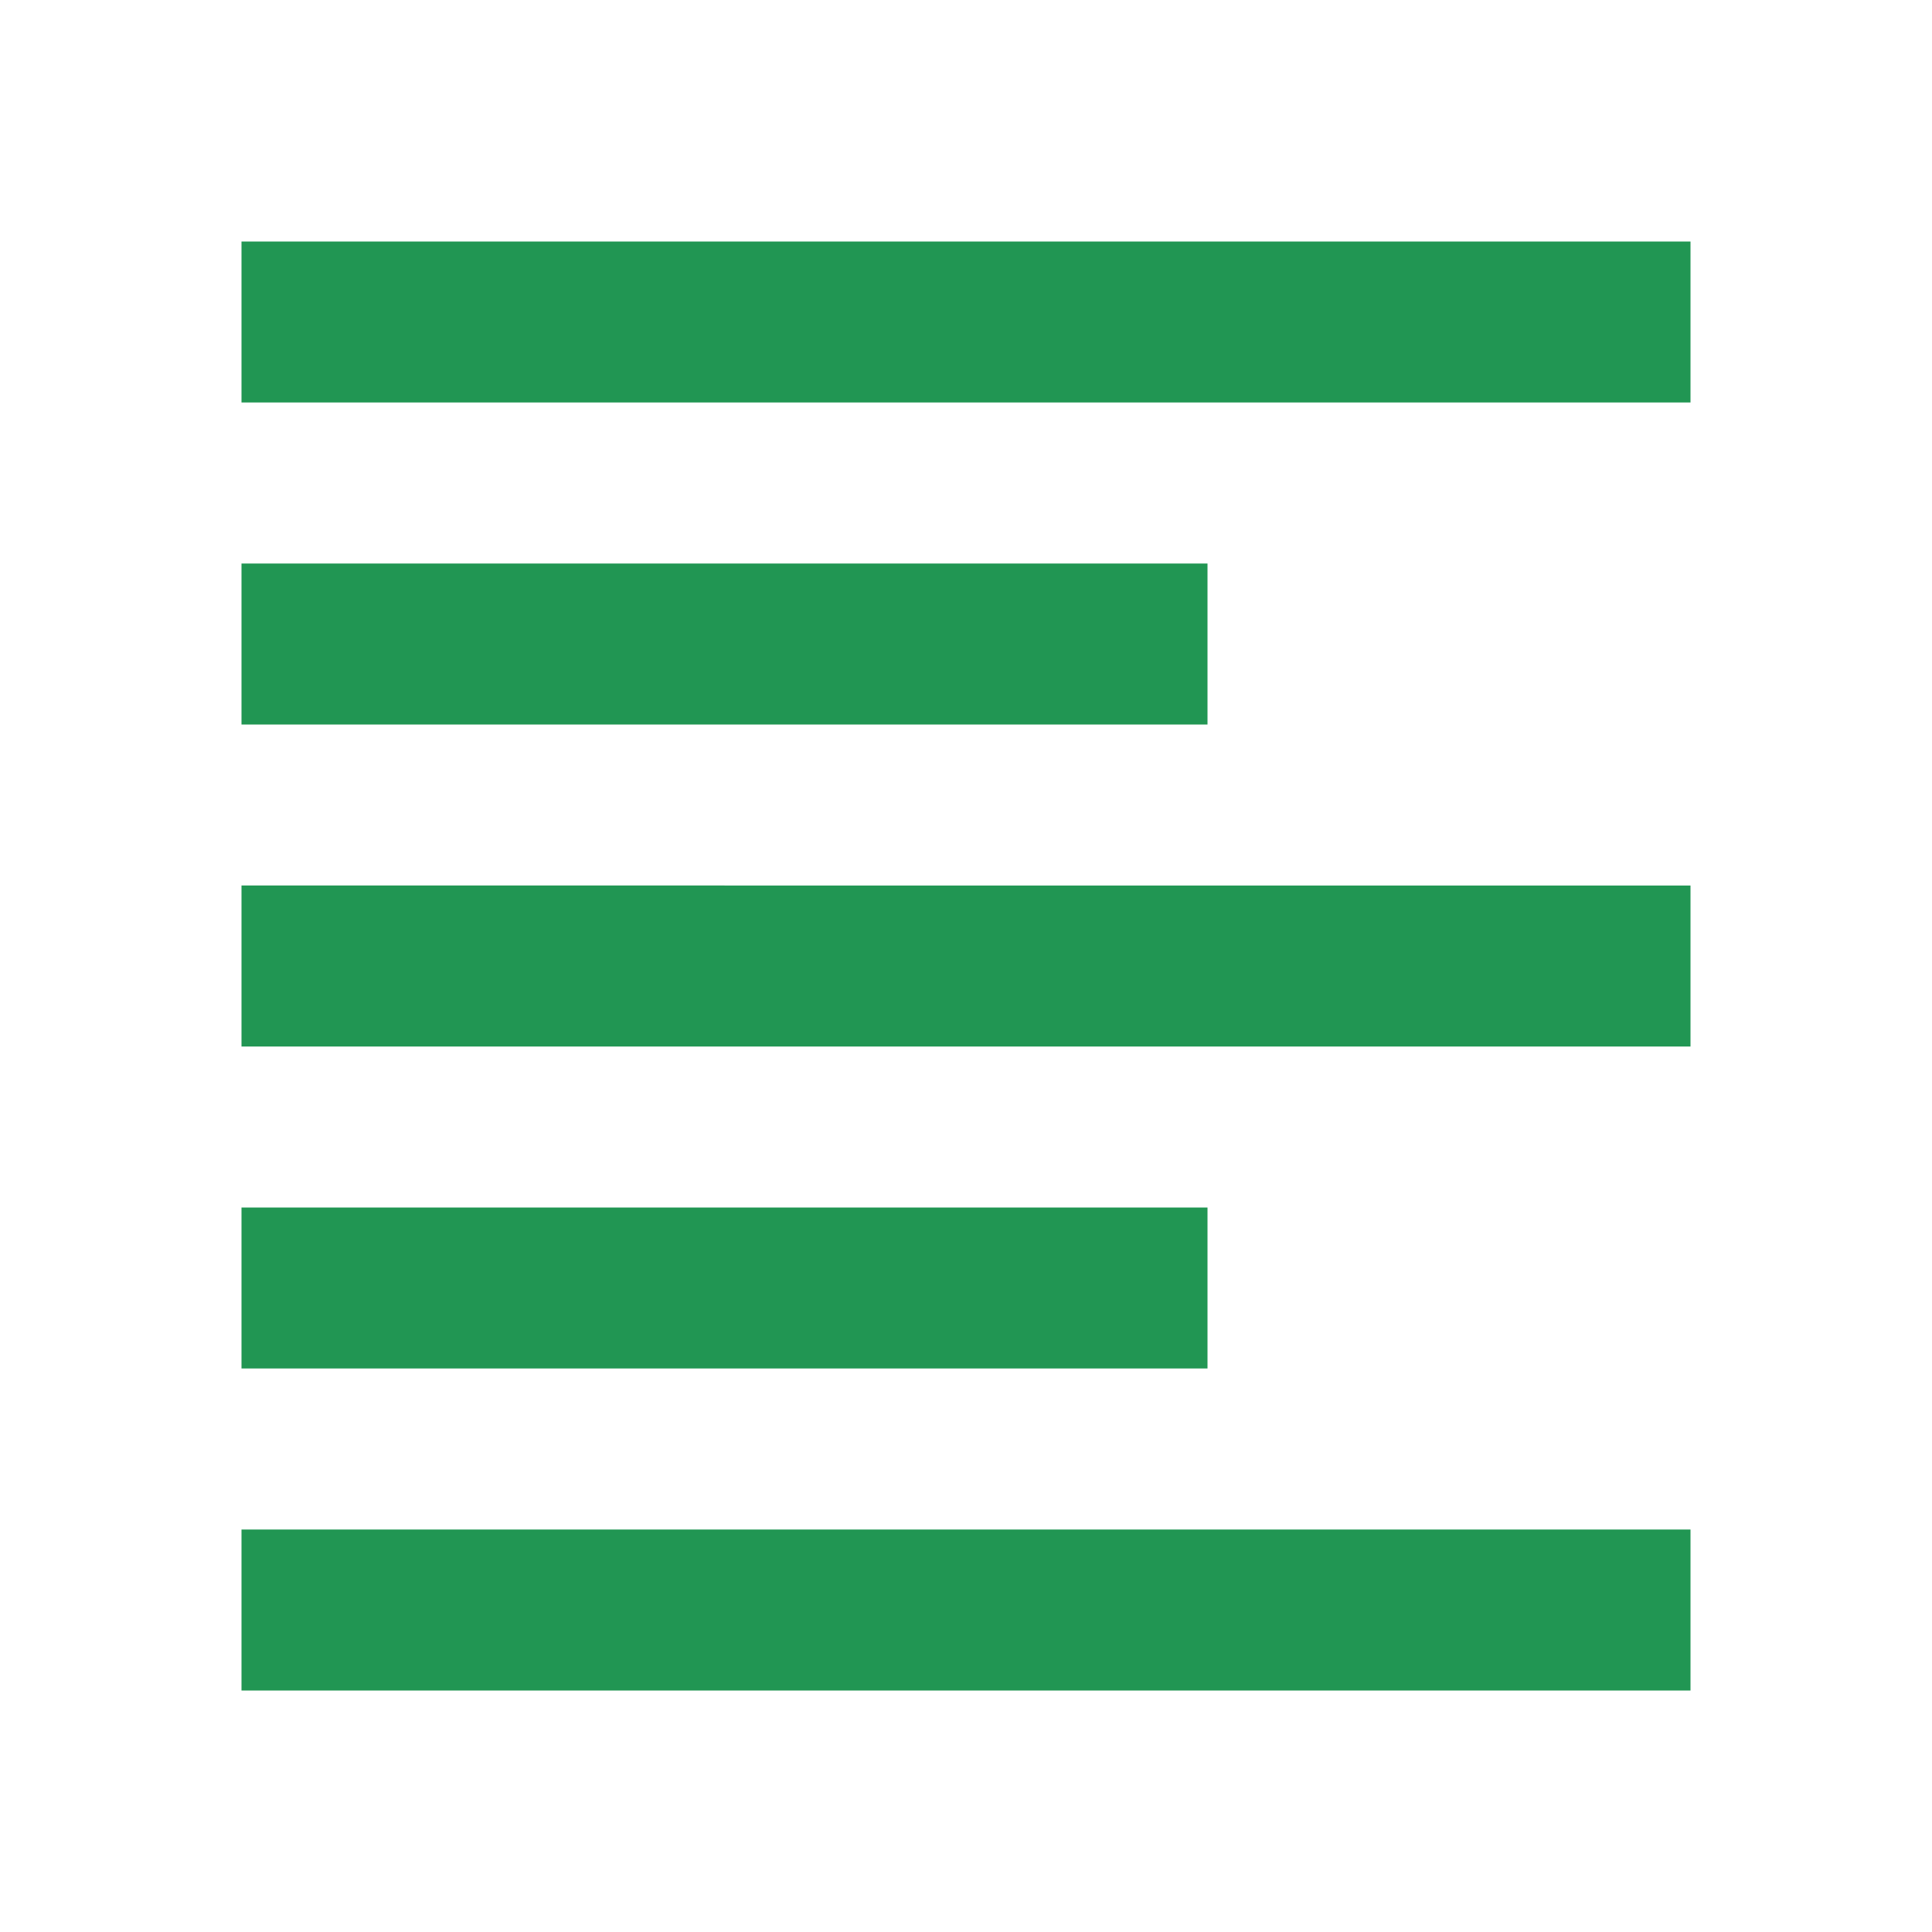
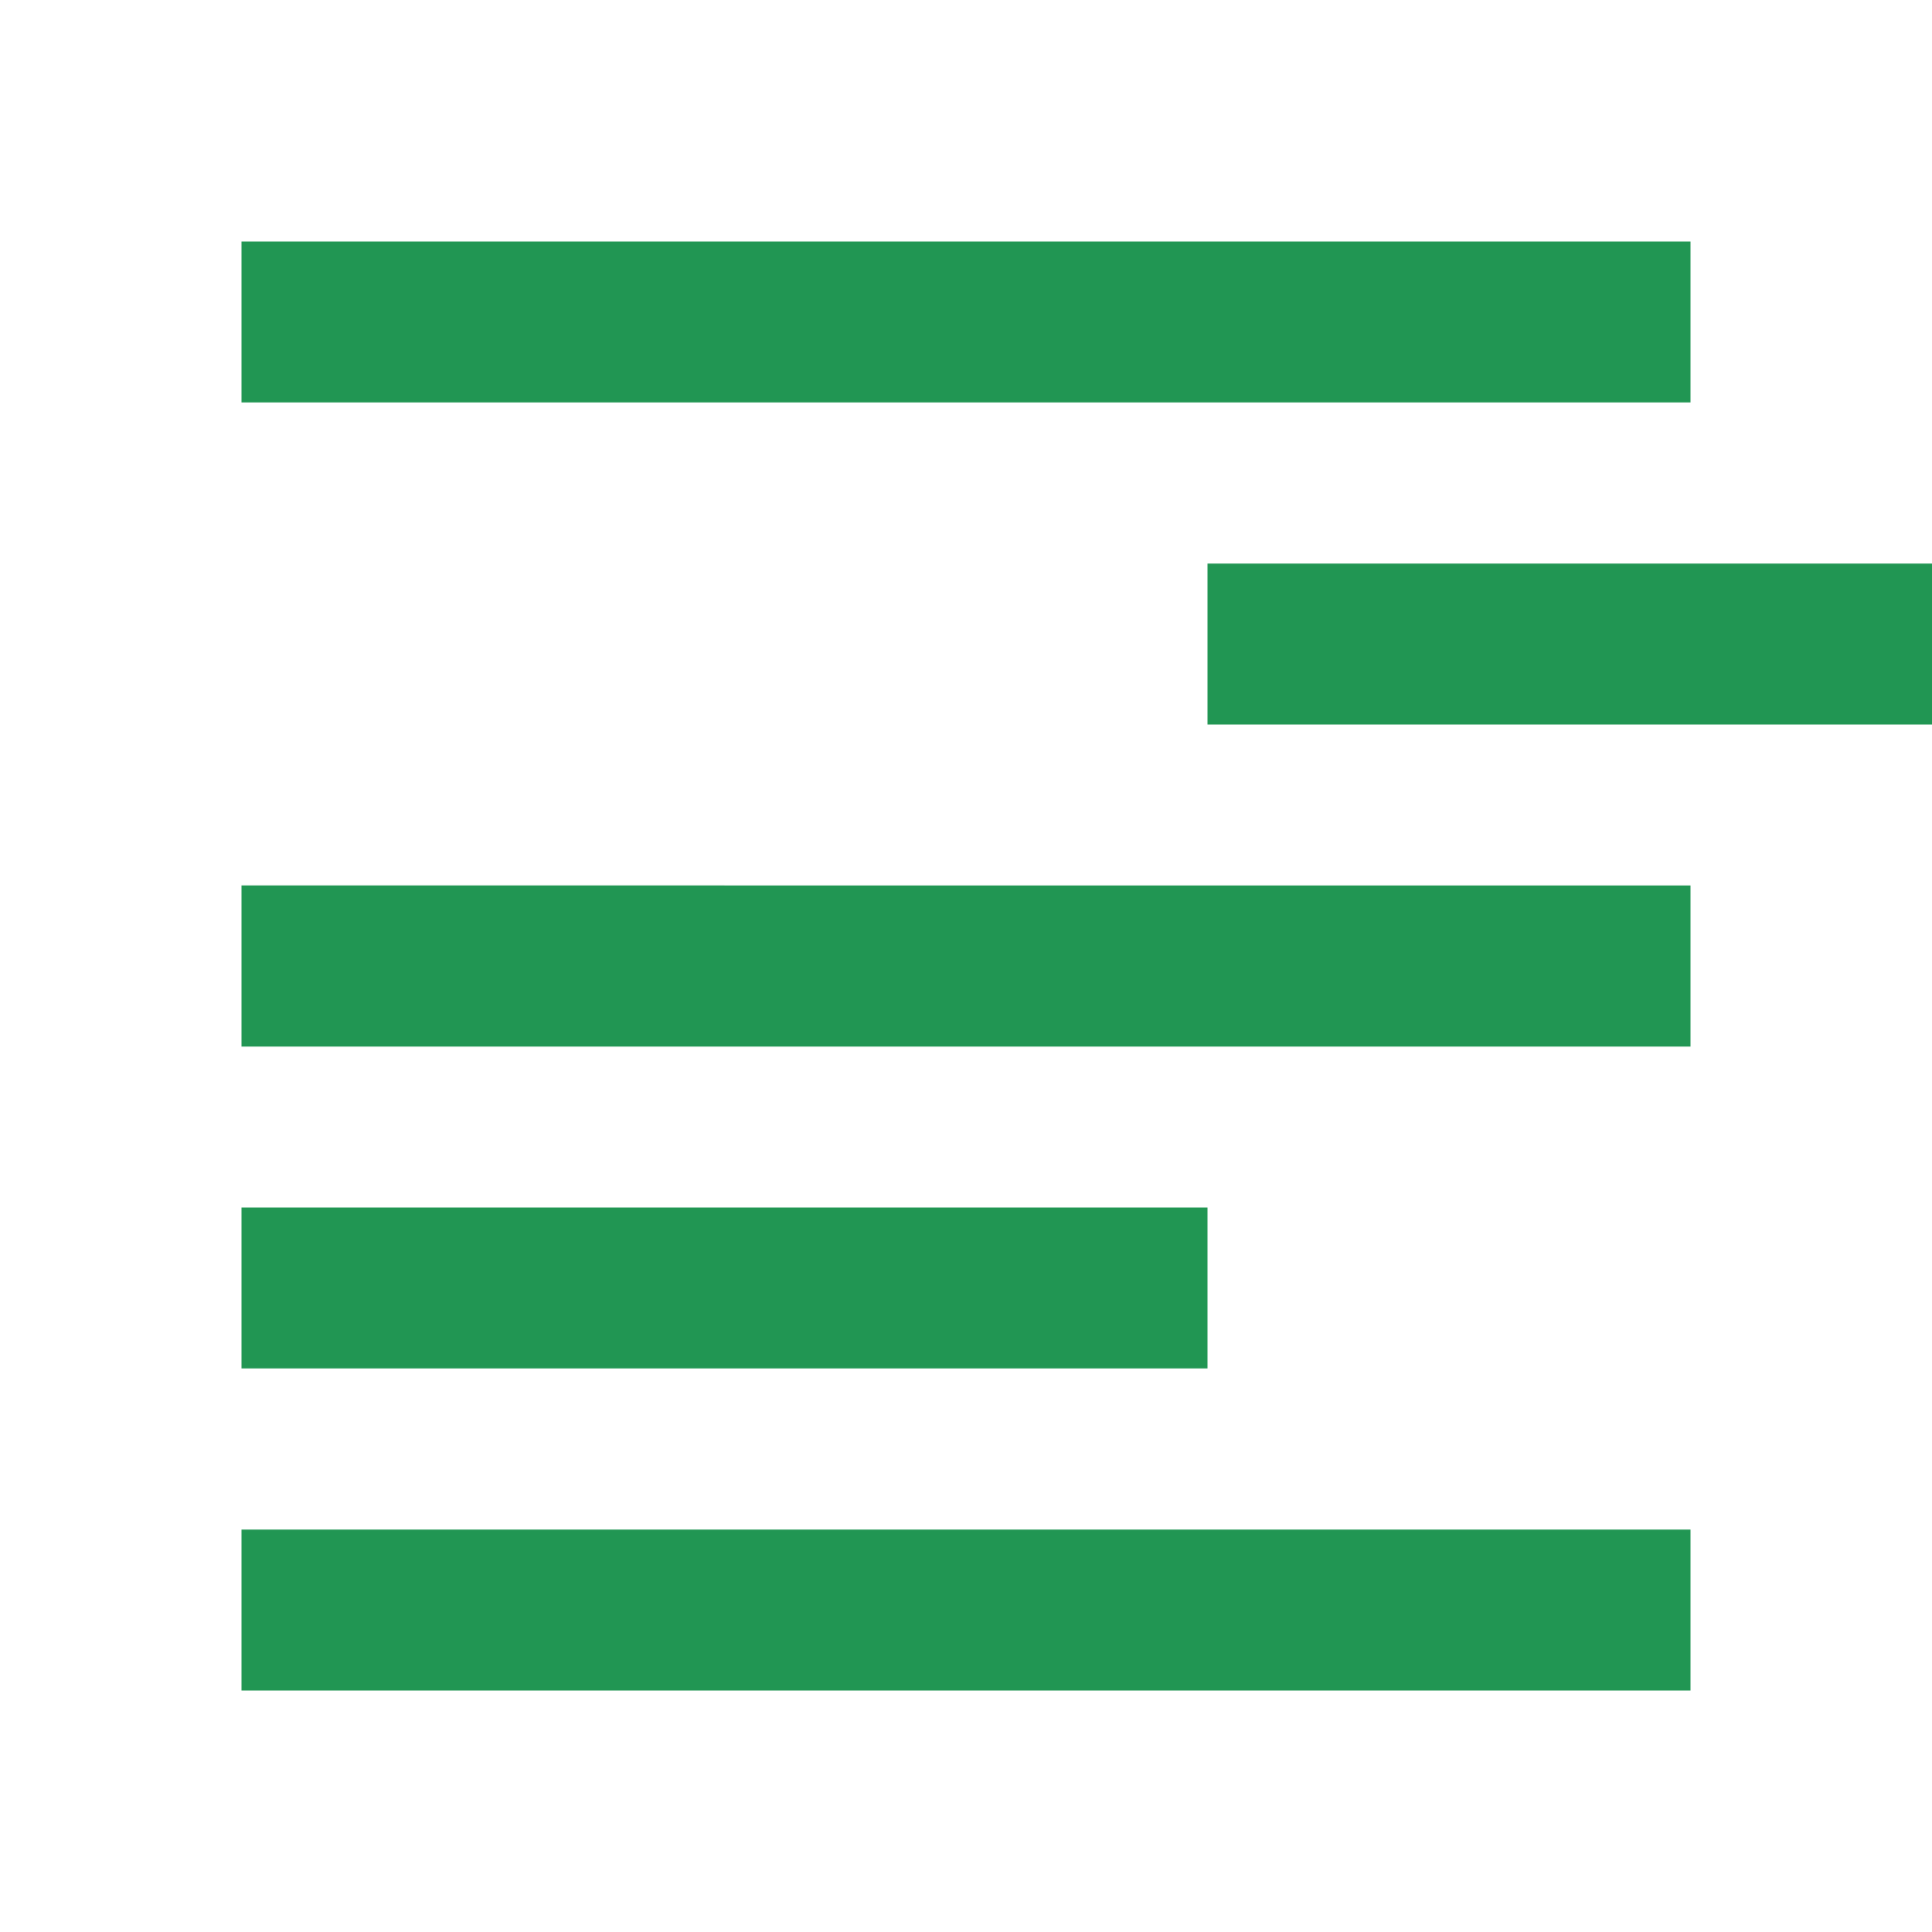
<svg xmlns="http://www.w3.org/2000/svg" viewBox="0 0 24 24" fill="#219653" width="48px" height="48px">
-   <path d="M0 0h24v24H0z" fill="none" />
-   <path d="M15 15H3v2h12v-2zm0-8H3v2h12V7zM3 13h18v-2H3v2zm0 8h18v-2H3v2zM3 3v2h18V3H3z" />
+   <path d="M15 15H3v2h12v-2zm0-8v2h12V7zM3 13h18v-2H3v2zm0 8h18v-2H3v2zM3 3v2h18V3H3z" />
</svg>